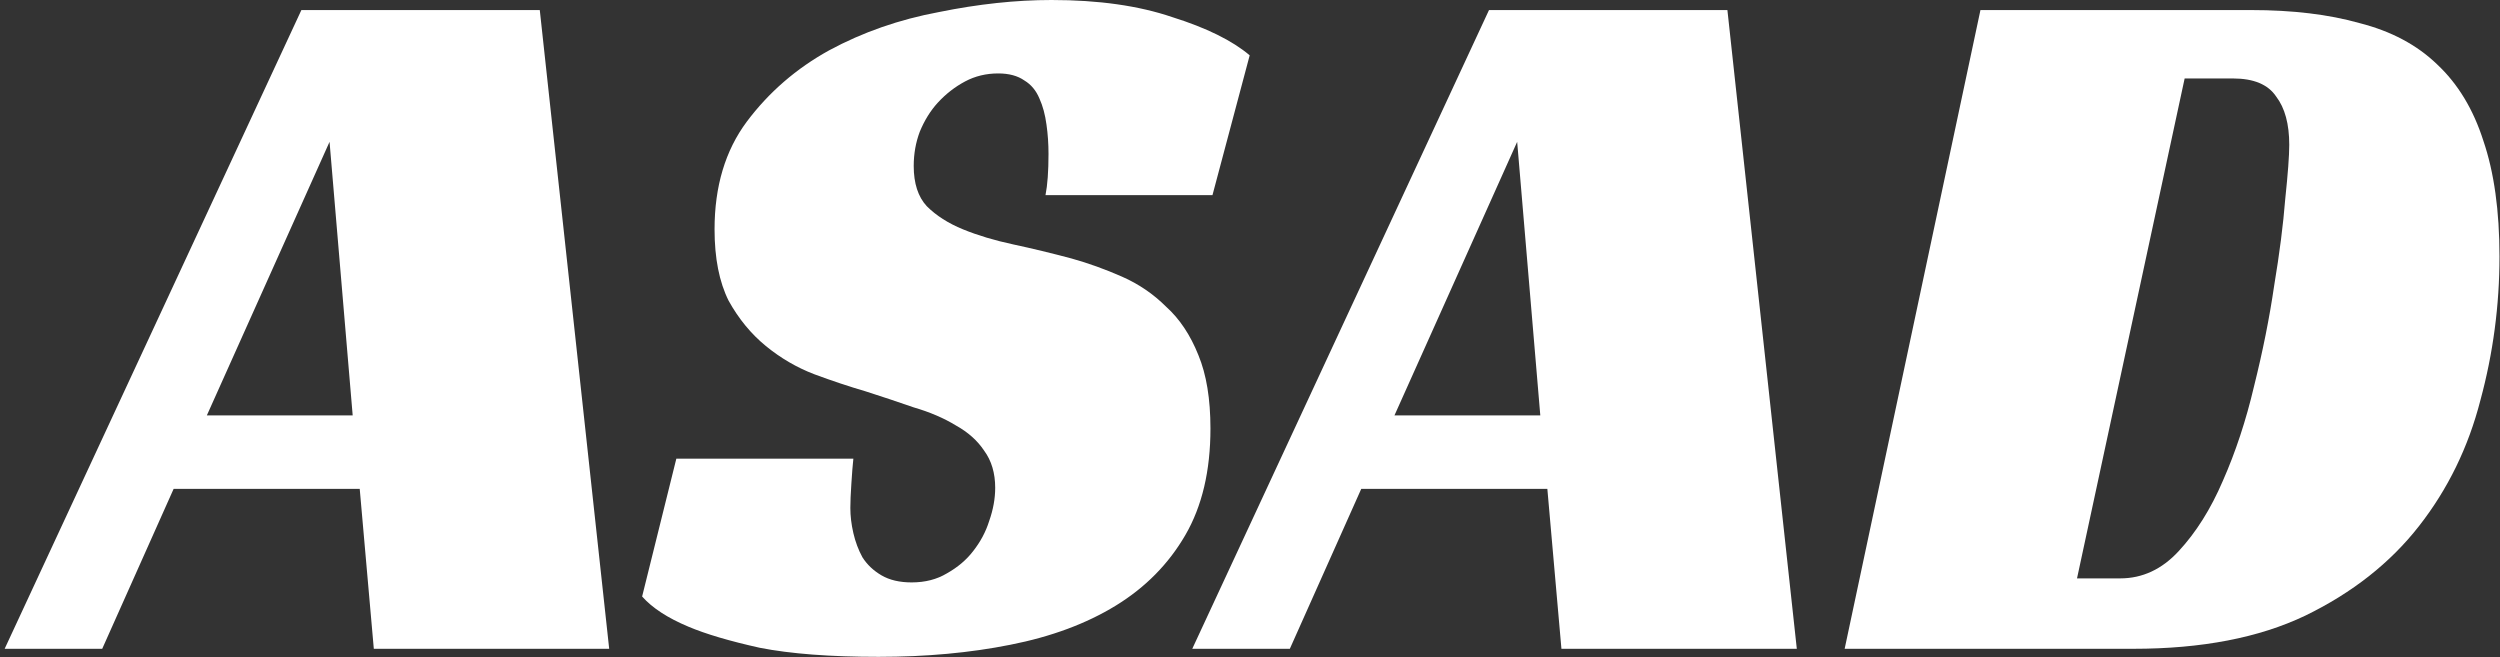
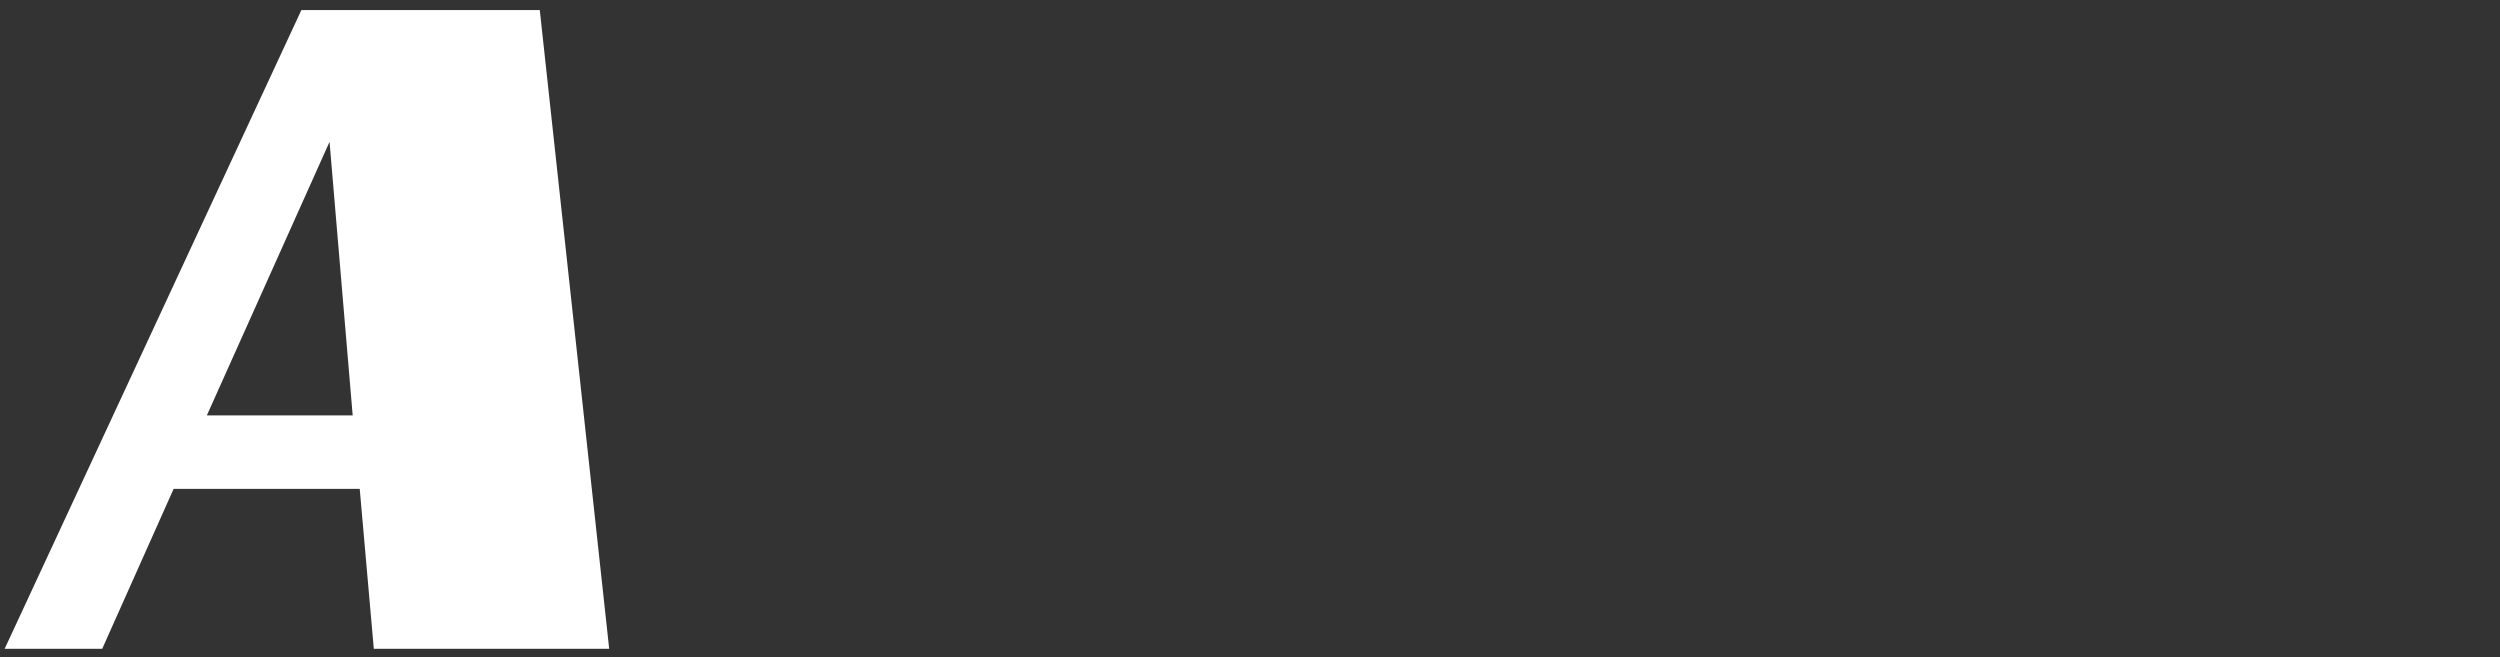
<svg xmlns="http://www.w3.org/2000/svg" width="308" height="81" viewBox="0 0 308 81" fill="none">
  <rect x="0" y="0" width="308" height="81" fill="#333333" stroke="none" />
-   <path d="M227.261 79.932L243.991 1.239H277.327C282.449 1.239 286.91 1.776 290.711 2.85C294.594 3.842 297.774 5.535 300.253 7.931C302.814 10.327 304.714 13.467 305.953 17.35C307.275 21.233 307.936 25.983 307.936 31.601C307.936 37.632 307.151 43.539 305.582 49.322C304.095 55.106 301.575 60.269 298.022 64.813C294.47 69.357 289.802 73.034 284.019 75.843C278.318 78.569 271.254 79.932 262.827 79.932H227.261ZM261.216 71.257C263.943 71.257 266.339 70.142 268.404 67.911C270.552 65.598 272.37 62.706 273.857 59.236C275.426 55.684 276.707 51.801 277.698 47.587C278.772 43.291 279.599 39.16 280.177 35.195C280.838 31.229 281.292 27.677 281.54 24.537C281.871 21.398 282.036 19.167 282.036 17.845C282.036 15.284 281.499 13.301 280.425 11.897C279.433 10.41 277.657 9.666 275.096 9.666H269.148L255.888 71.257H261.216Z" fill="white" />
-   <path d="M221.367 79.932H192.368L190.633 60.228H167.707L158.908 79.932H146.887L183.445 1.239H212.816L221.367 79.932ZM171.796 51.181H189.765L186.915 17.474L171.796 51.181Z" fill="white" />
-   <path d="M128.805 24.042C129.052 22.802 129.176 21.109 129.176 18.961C129.176 17.721 129.094 16.523 128.929 15.367C128.763 14.127 128.474 13.053 128.061 12.145C127.648 11.153 127.028 10.41 126.202 9.914C125.376 9.336 124.302 9.047 122.98 9.047C121.493 9.047 120.13 9.377 118.891 10.038C117.651 10.699 116.536 11.566 115.545 12.64C114.636 13.632 113.892 14.83 113.314 16.234C112.818 17.556 112.57 18.961 112.57 20.448C112.57 22.596 113.107 24.248 114.181 25.405C115.338 26.561 116.825 27.512 118.643 28.255C120.46 28.999 122.526 29.618 124.839 30.114C127.152 30.61 129.548 31.188 132.027 31.849C134.092 32.427 136.158 33.171 138.223 34.08C140.288 34.988 142.106 36.228 143.676 37.797C145.328 39.285 146.65 41.267 147.641 43.746C148.633 46.142 149.128 49.157 149.128 52.792C149.128 57.997 148.096 62.376 146.03 65.928C143.965 69.481 141.115 72.373 137.479 74.603C133.844 76.834 129.507 78.445 124.467 79.436C119.51 80.428 114.099 80.924 108.233 80.924C102.285 80.924 97.41 80.552 93.61 79.808C89.892 78.982 86.959 78.115 84.811 77.206C82.25 76.132 80.35 74.892 79.11 73.488L83.324 56.51H105.135C105.052 57.254 104.97 58.286 104.887 59.608C104.804 60.847 104.763 61.839 104.763 62.583C104.763 63.574 104.887 64.607 105.135 65.681C105.383 66.755 105.754 67.746 106.25 68.655C106.828 69.564 107.613 70.307 108.605 70.885C109.596 71.464 110.835 71.753 112.323 71.753C113.975 71.753 115.421 71.381 116.66 70.638C117.982 69.894 119.056 68.985 119.882 67.911C120.791 66.755 121.452 65.515 121.865 64.194C122.36 62.789 122.608 61.426 122.608 60.104C122.608 58.286 122.154 56.758 121.245 55.519C120.419 54.279 119.262 53.247 117.775 52.421C116.288 51.512 114.553 50.768 112.57 50.19C110.67 49.529 108.687 48.868 106.622 48.207C104.639 47.629 102.532 46.926 100.302 46.1C98.154 45.274 96.171 44.117 94.353 42.63C92.536 41.143 91.007 39.284 89.768 37.054C88.611 34.74 88.033 31.808 88.033 28.255C88.033 22.968 89.355 18.547 91.999 14.995C94.725 11.36 98.112 8.427 102.161 6.196C106.291 3.966 110.794 2.396 115.668 1.487C120.543 0.496 125.169 0 129.548 0C135.331 0 140.288 0.702 144.419 2.107C148.633 3.429 151.813 4.998 153.962 6.816L149.376 24.042H128.805Z" fill="white" />
  <path d="M75.052 79.932H46.053L44.318 60.228H21.392L12.593 79.932H0.573L37.131 1.239H66.501L75.052 79.932ZM25.482 51.181H43.451L40.6 17.474L25.482 51.181Z" fill="white" />
</svg>